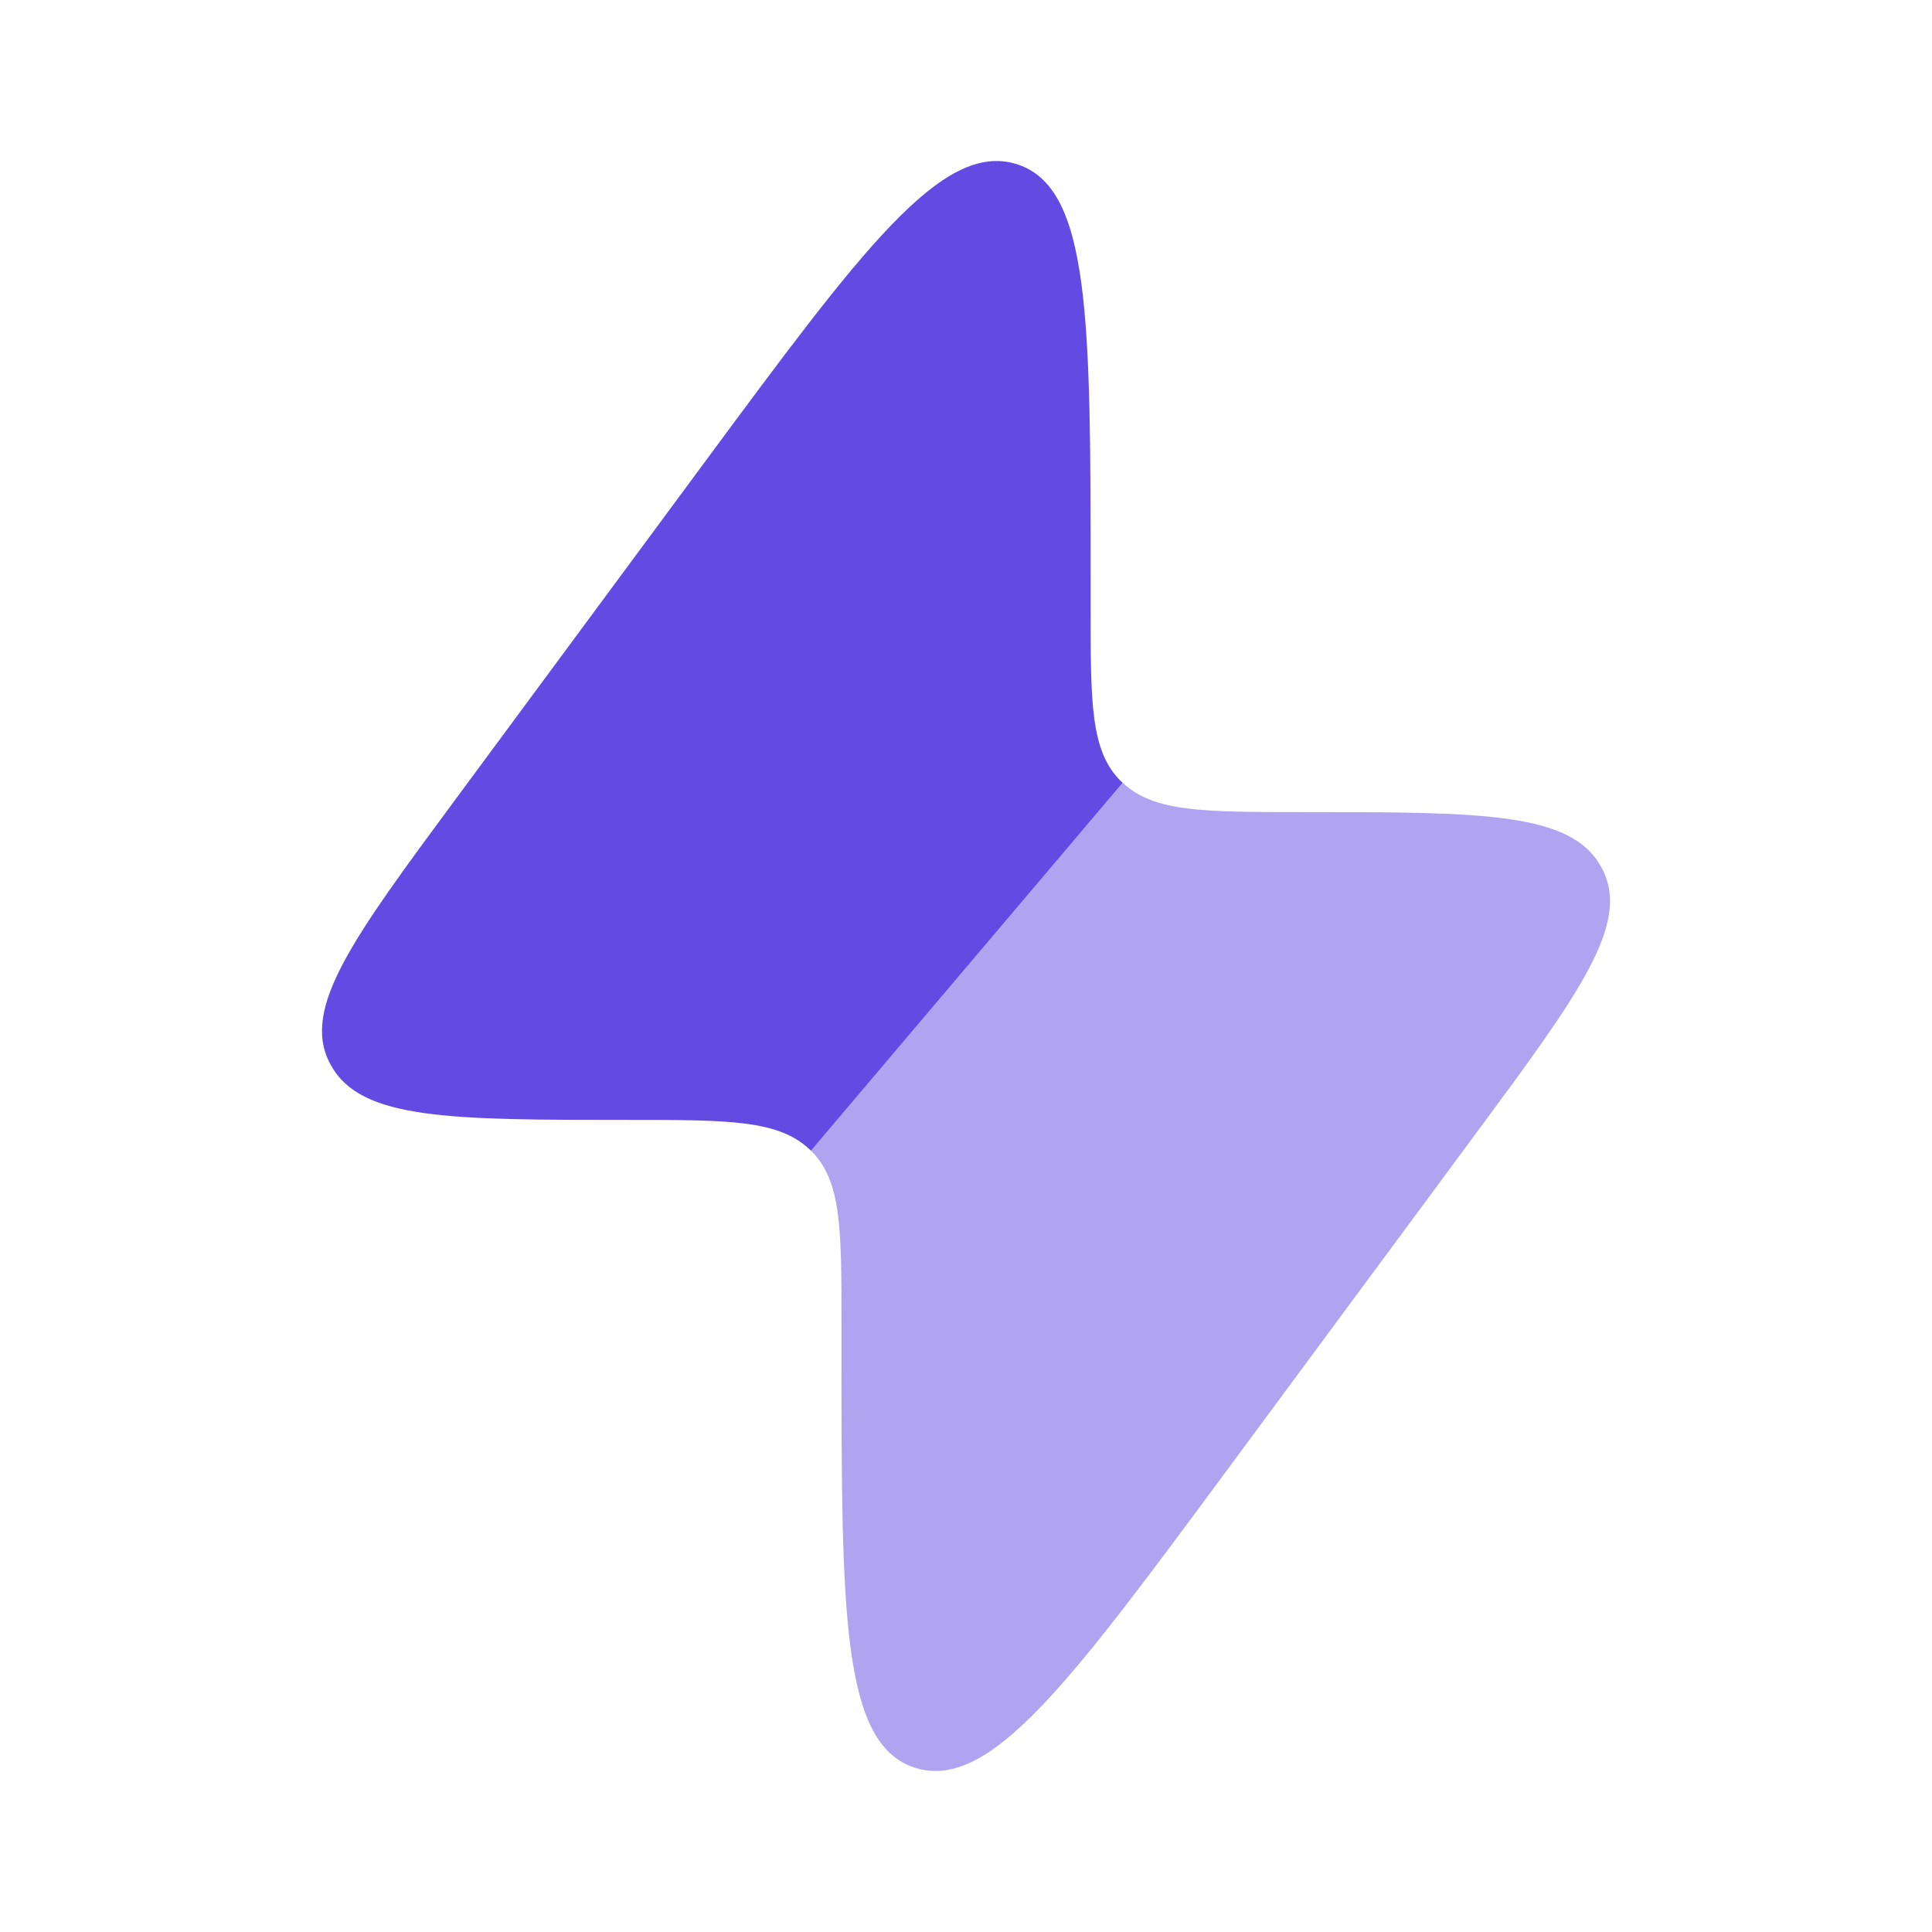
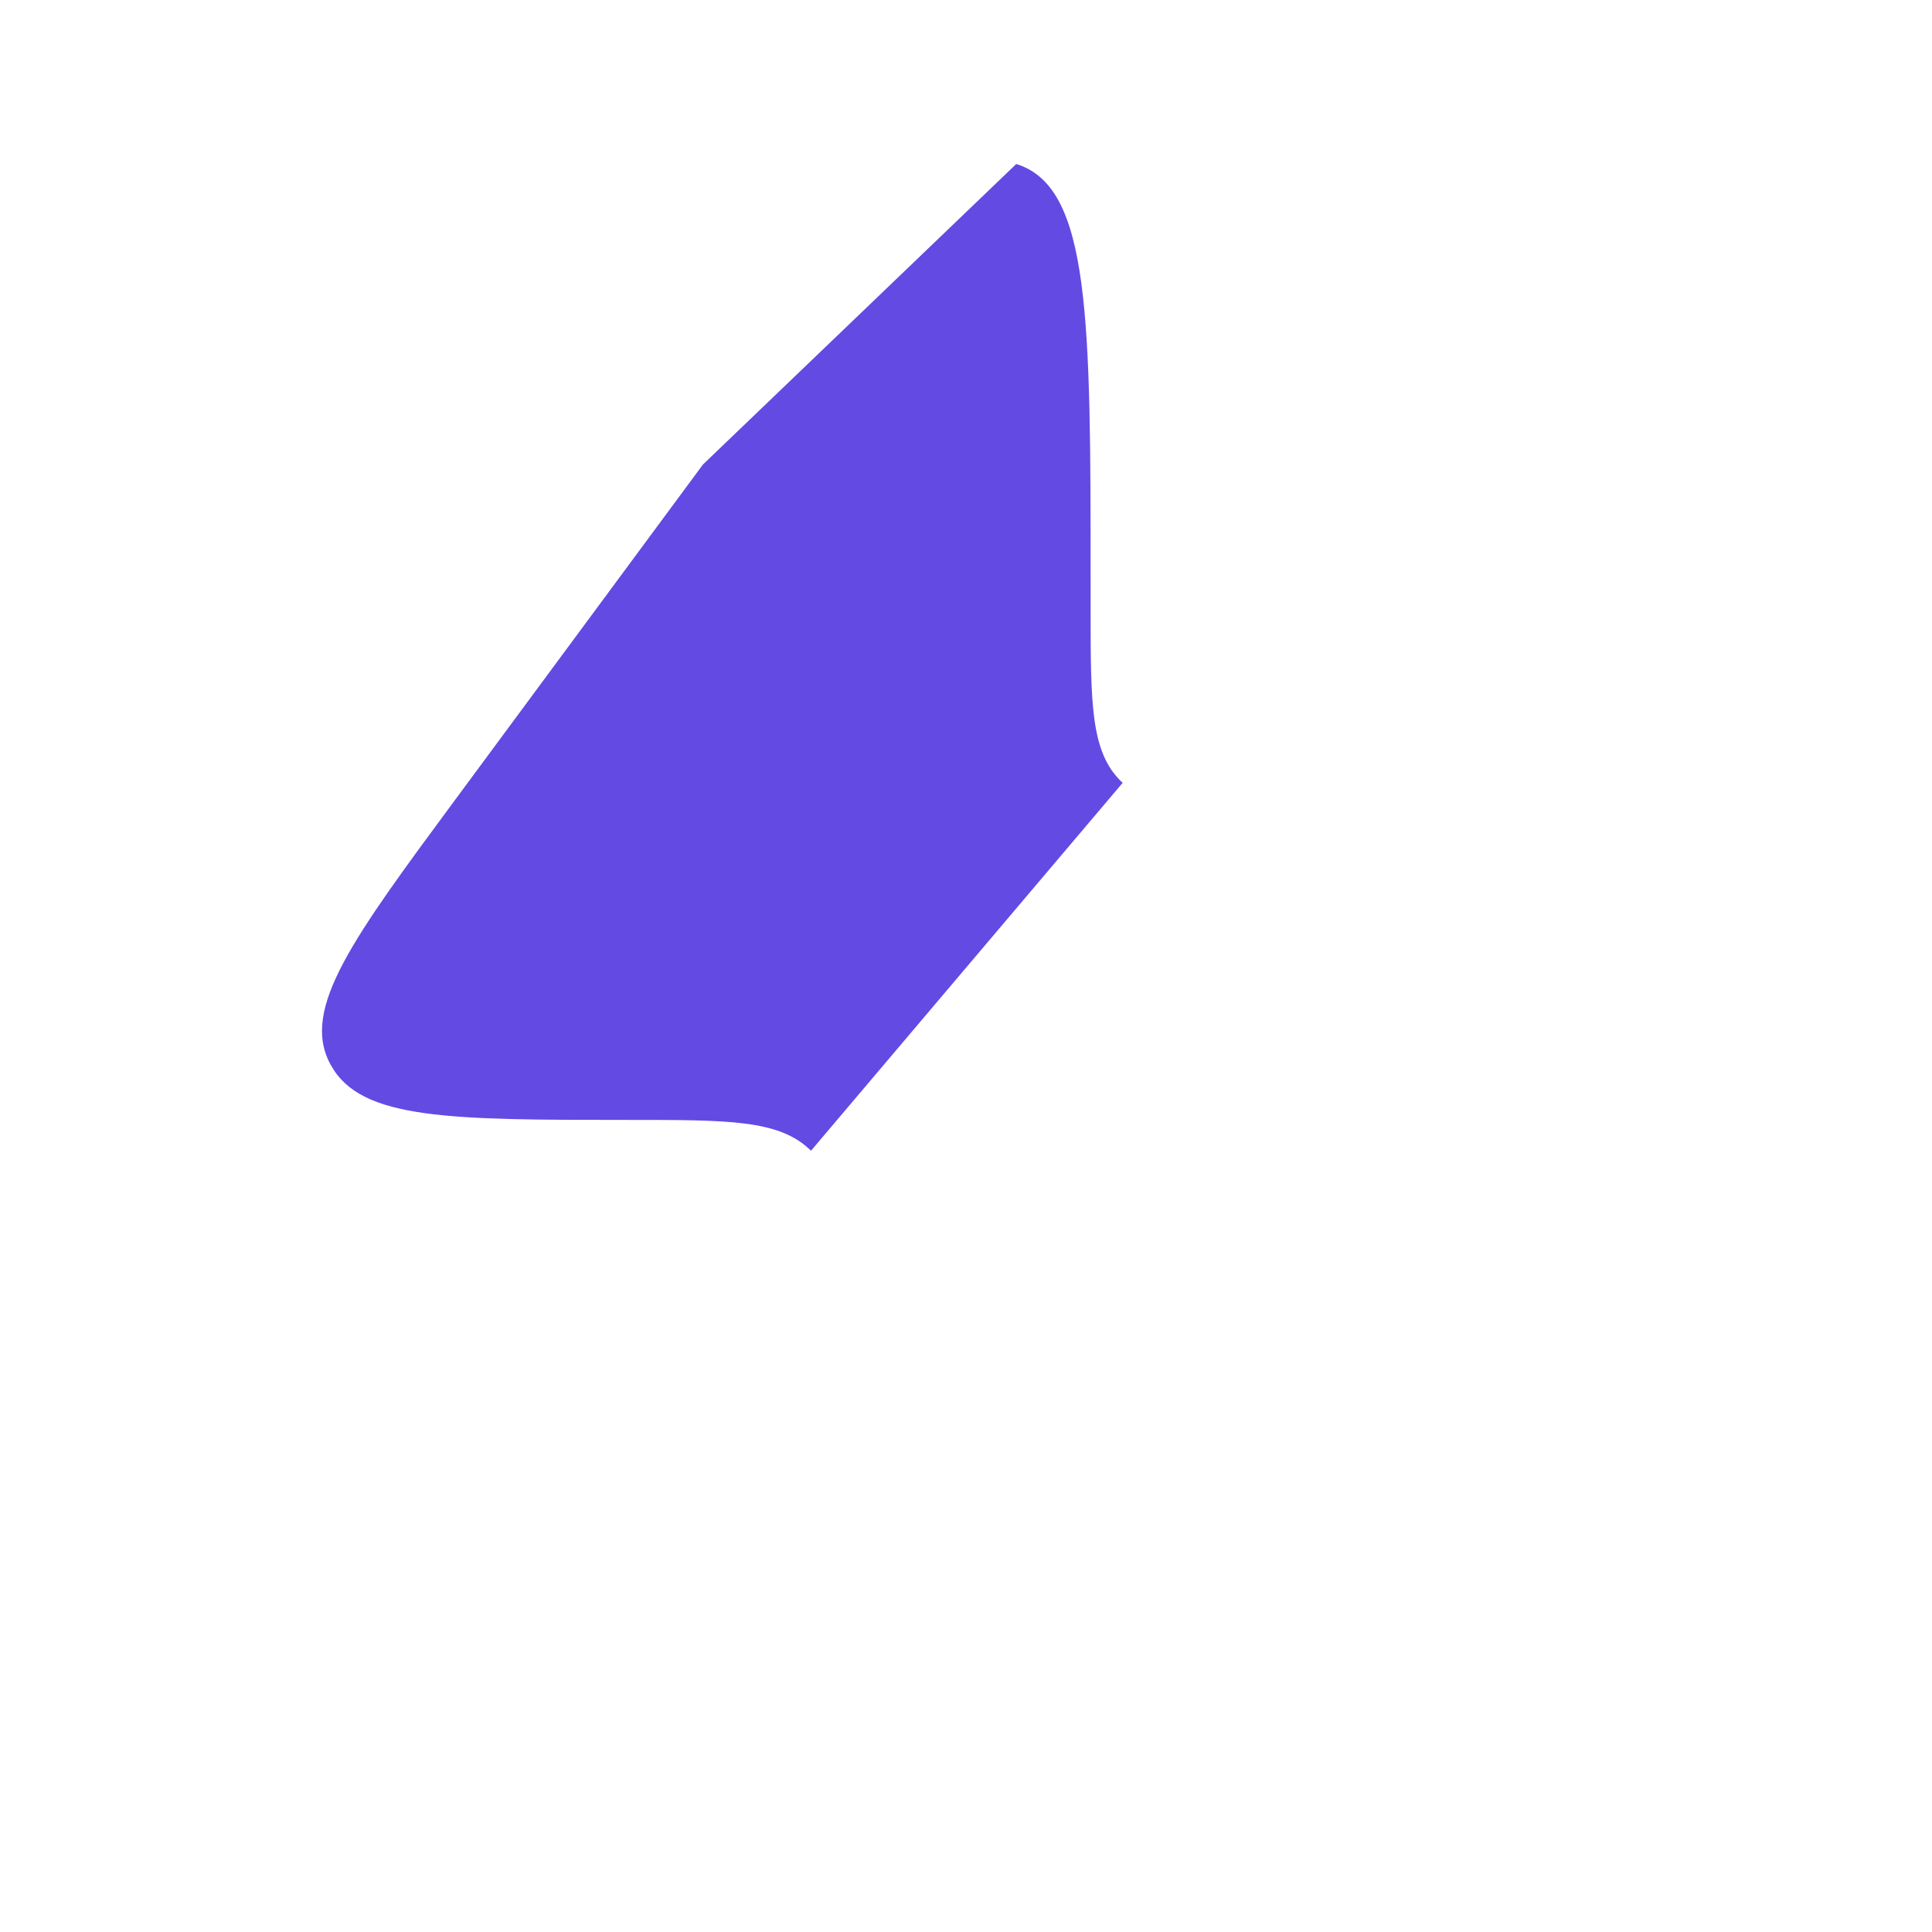
<svg xmlns="http://www.w3.org/2000/svg" width="18" height="18" viewBox="0 0 18 18" fill="none">
-   <path fill-rule="evenodd" clip-rule="evenodd" d="M6.549 4.328L4.252 7.436C3.289 8.739 2.807 9.391 3.072 9.904C3.077 9.912 3.081 9.921 3.086 9.929C3.367 10.434 4.199 10.434 5.863 10.434C6.788 10.434 7.25 10.434 7.541 10.707L7.556 10.721L10.46 7.293L10.444 7.279C10.161 7 10.161 6.556 10.161 5.668V5.435C10.161 2.972 10.161 1.74 9.468 1.528C8.776 1.316 8.033 2.32 6.549 4.328Z" fill="#634AE3" />
-   <path opacity="0.5" d="M7.84 12.332L7.84 12.565C7.84 15.028 7.839 16.26 8.532 16.472C9.225 16.684 9.967 15.68 11.451 13.671L13.748 10.564C14.711 9.261 15.193 8.609 14.928 8.096C14.923 8.088 14.919 8.079 14.914 8.071C14.633 7.566 13.801 7.566 12.137 7.566C11.212 7.566 10.75 7.566 10.46 7.293L7.556 10.721C7.84 11 7.84 11.444 7.84 12.332Z" fill="#634AE3" />
+   <path fill-rule="evenodd" clip-rule="evenodd" d="M6.549 4.328L4.252 7.436C3.289 8.739 2.807 9.391 3.072 9.904C3.077 9.912 3.081 9.921 3.086 9.929C3.367 10.434 4.199 10.434 5.863 10.434C6.788 10.434 7.25 10.434 7.541 10.707L7.556 10.721L10.46 7.293L10.444 7.279C10.161 7 10.161 6.556 10.161 5.668V5.435C10.161 2.972 10.161 1.74 9.468 1.528Z" fill="#634AE3" />
</svg>